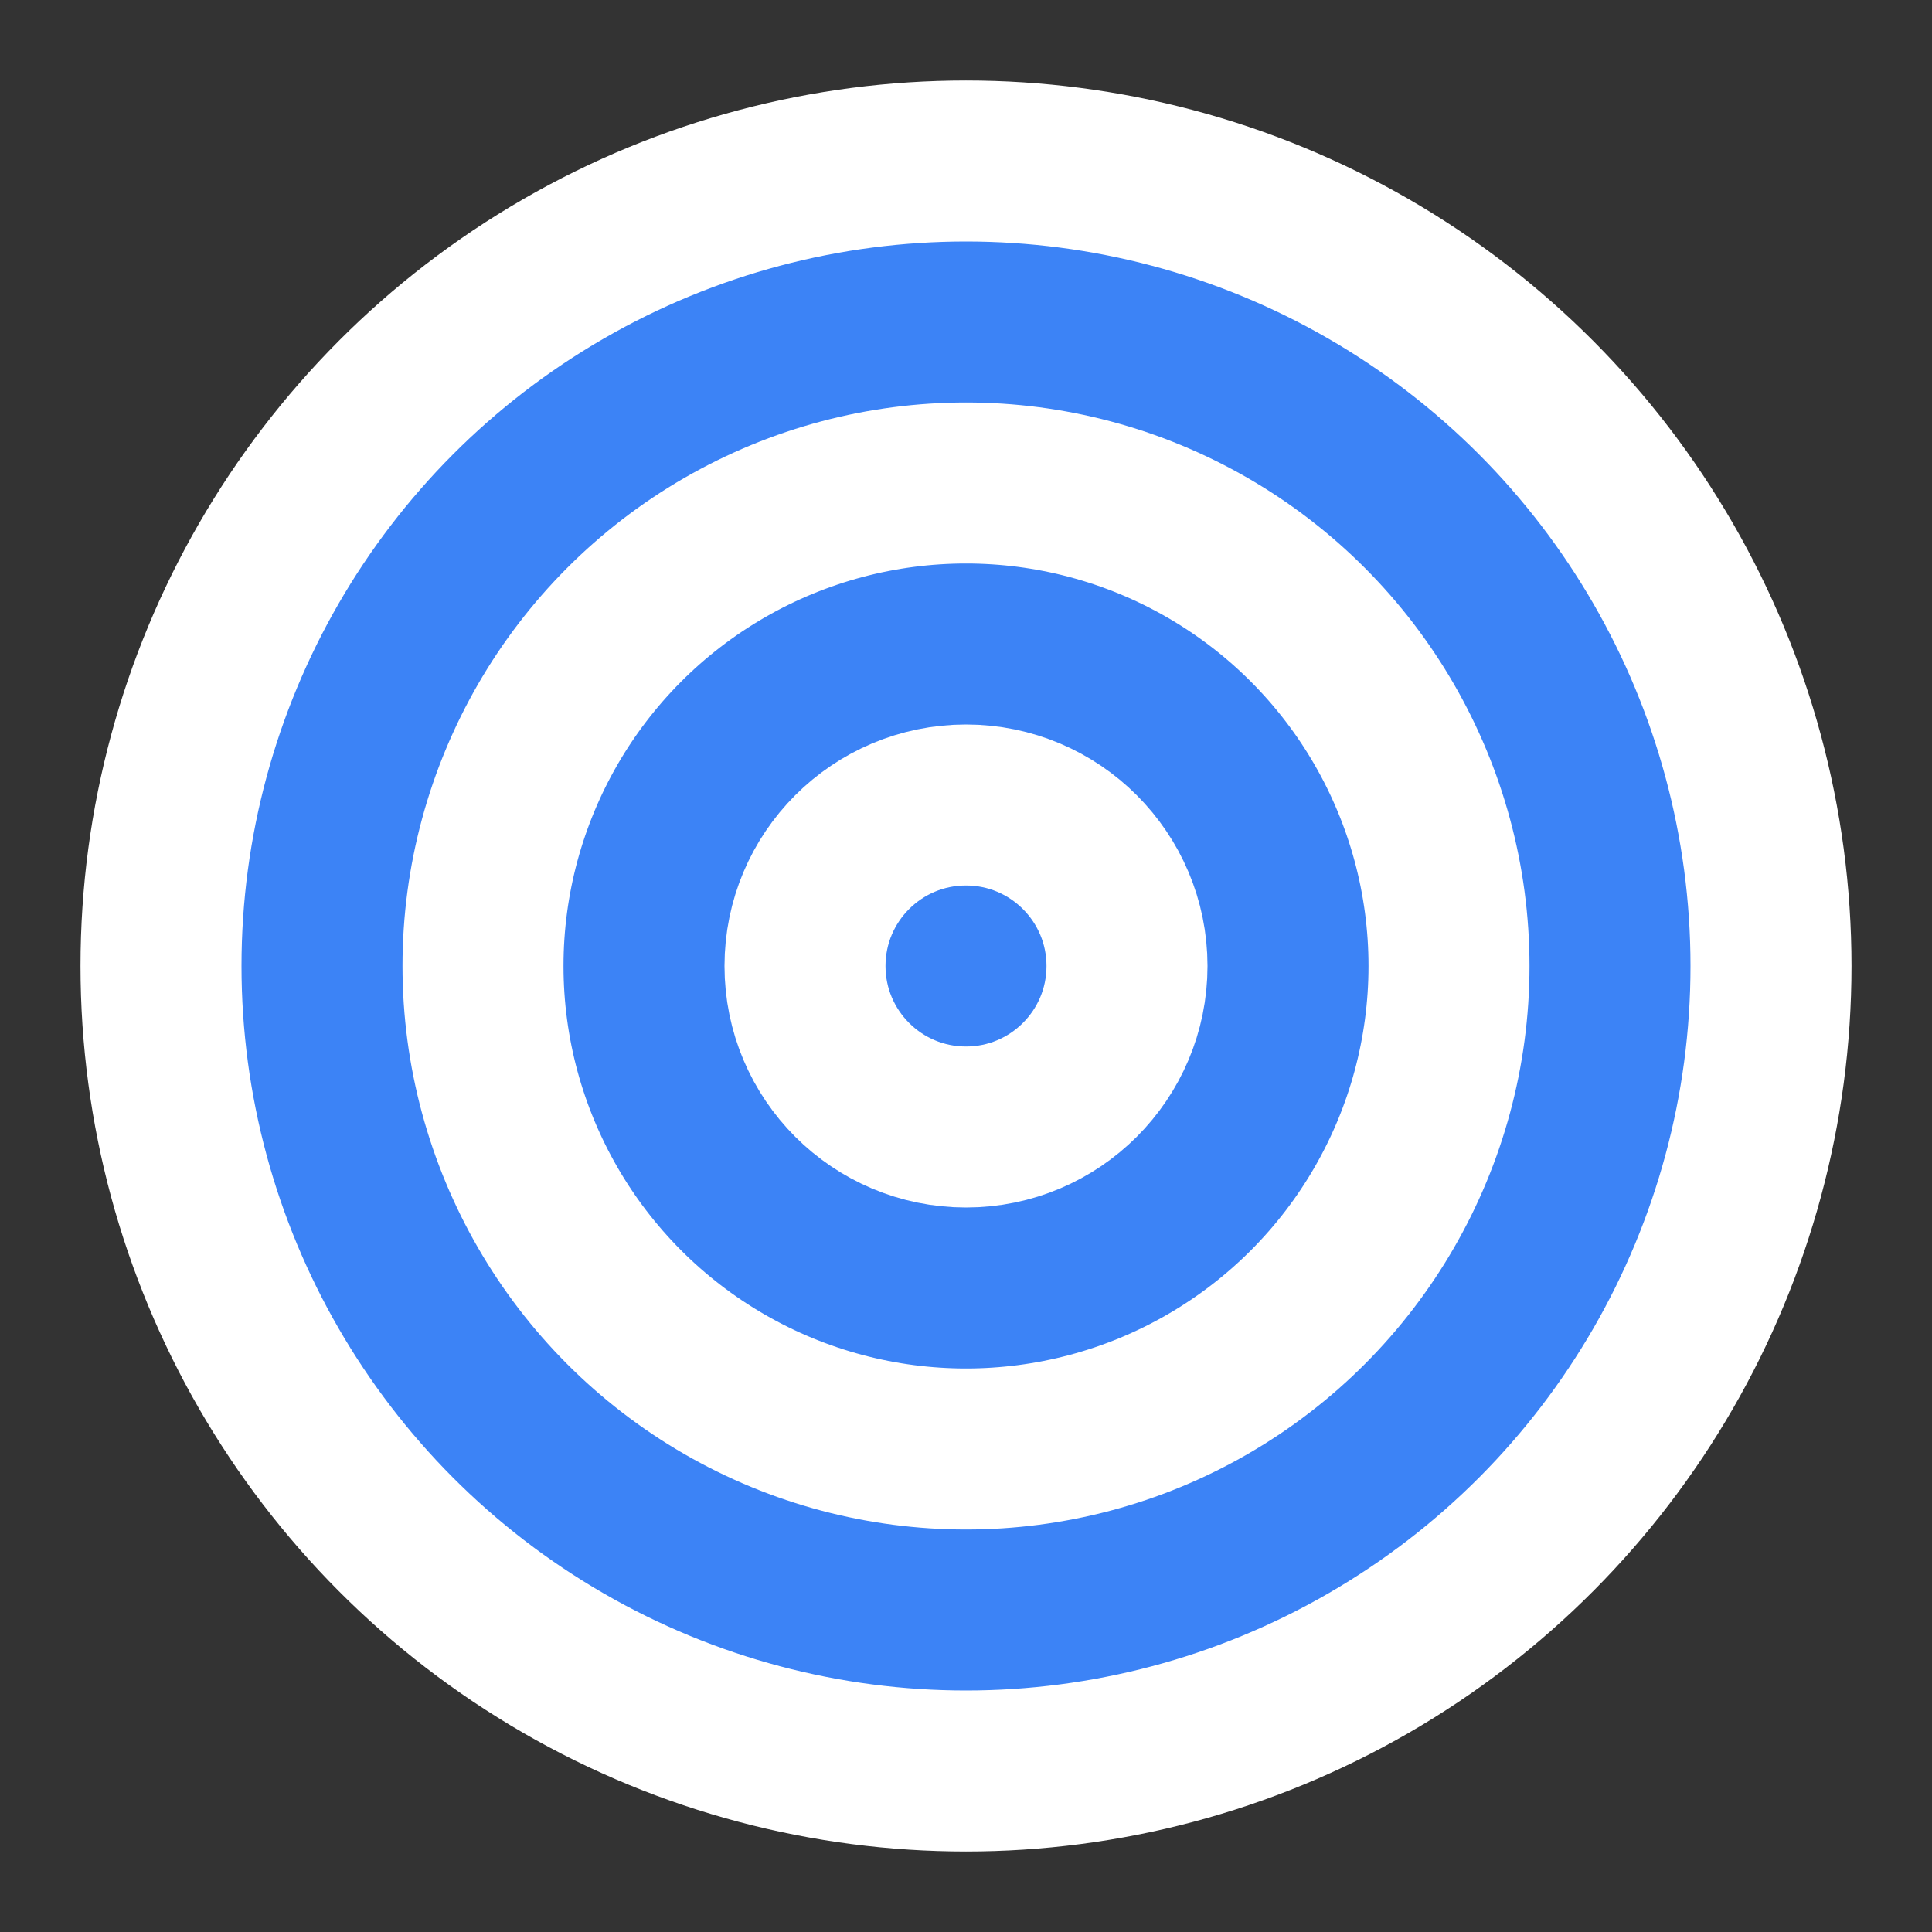
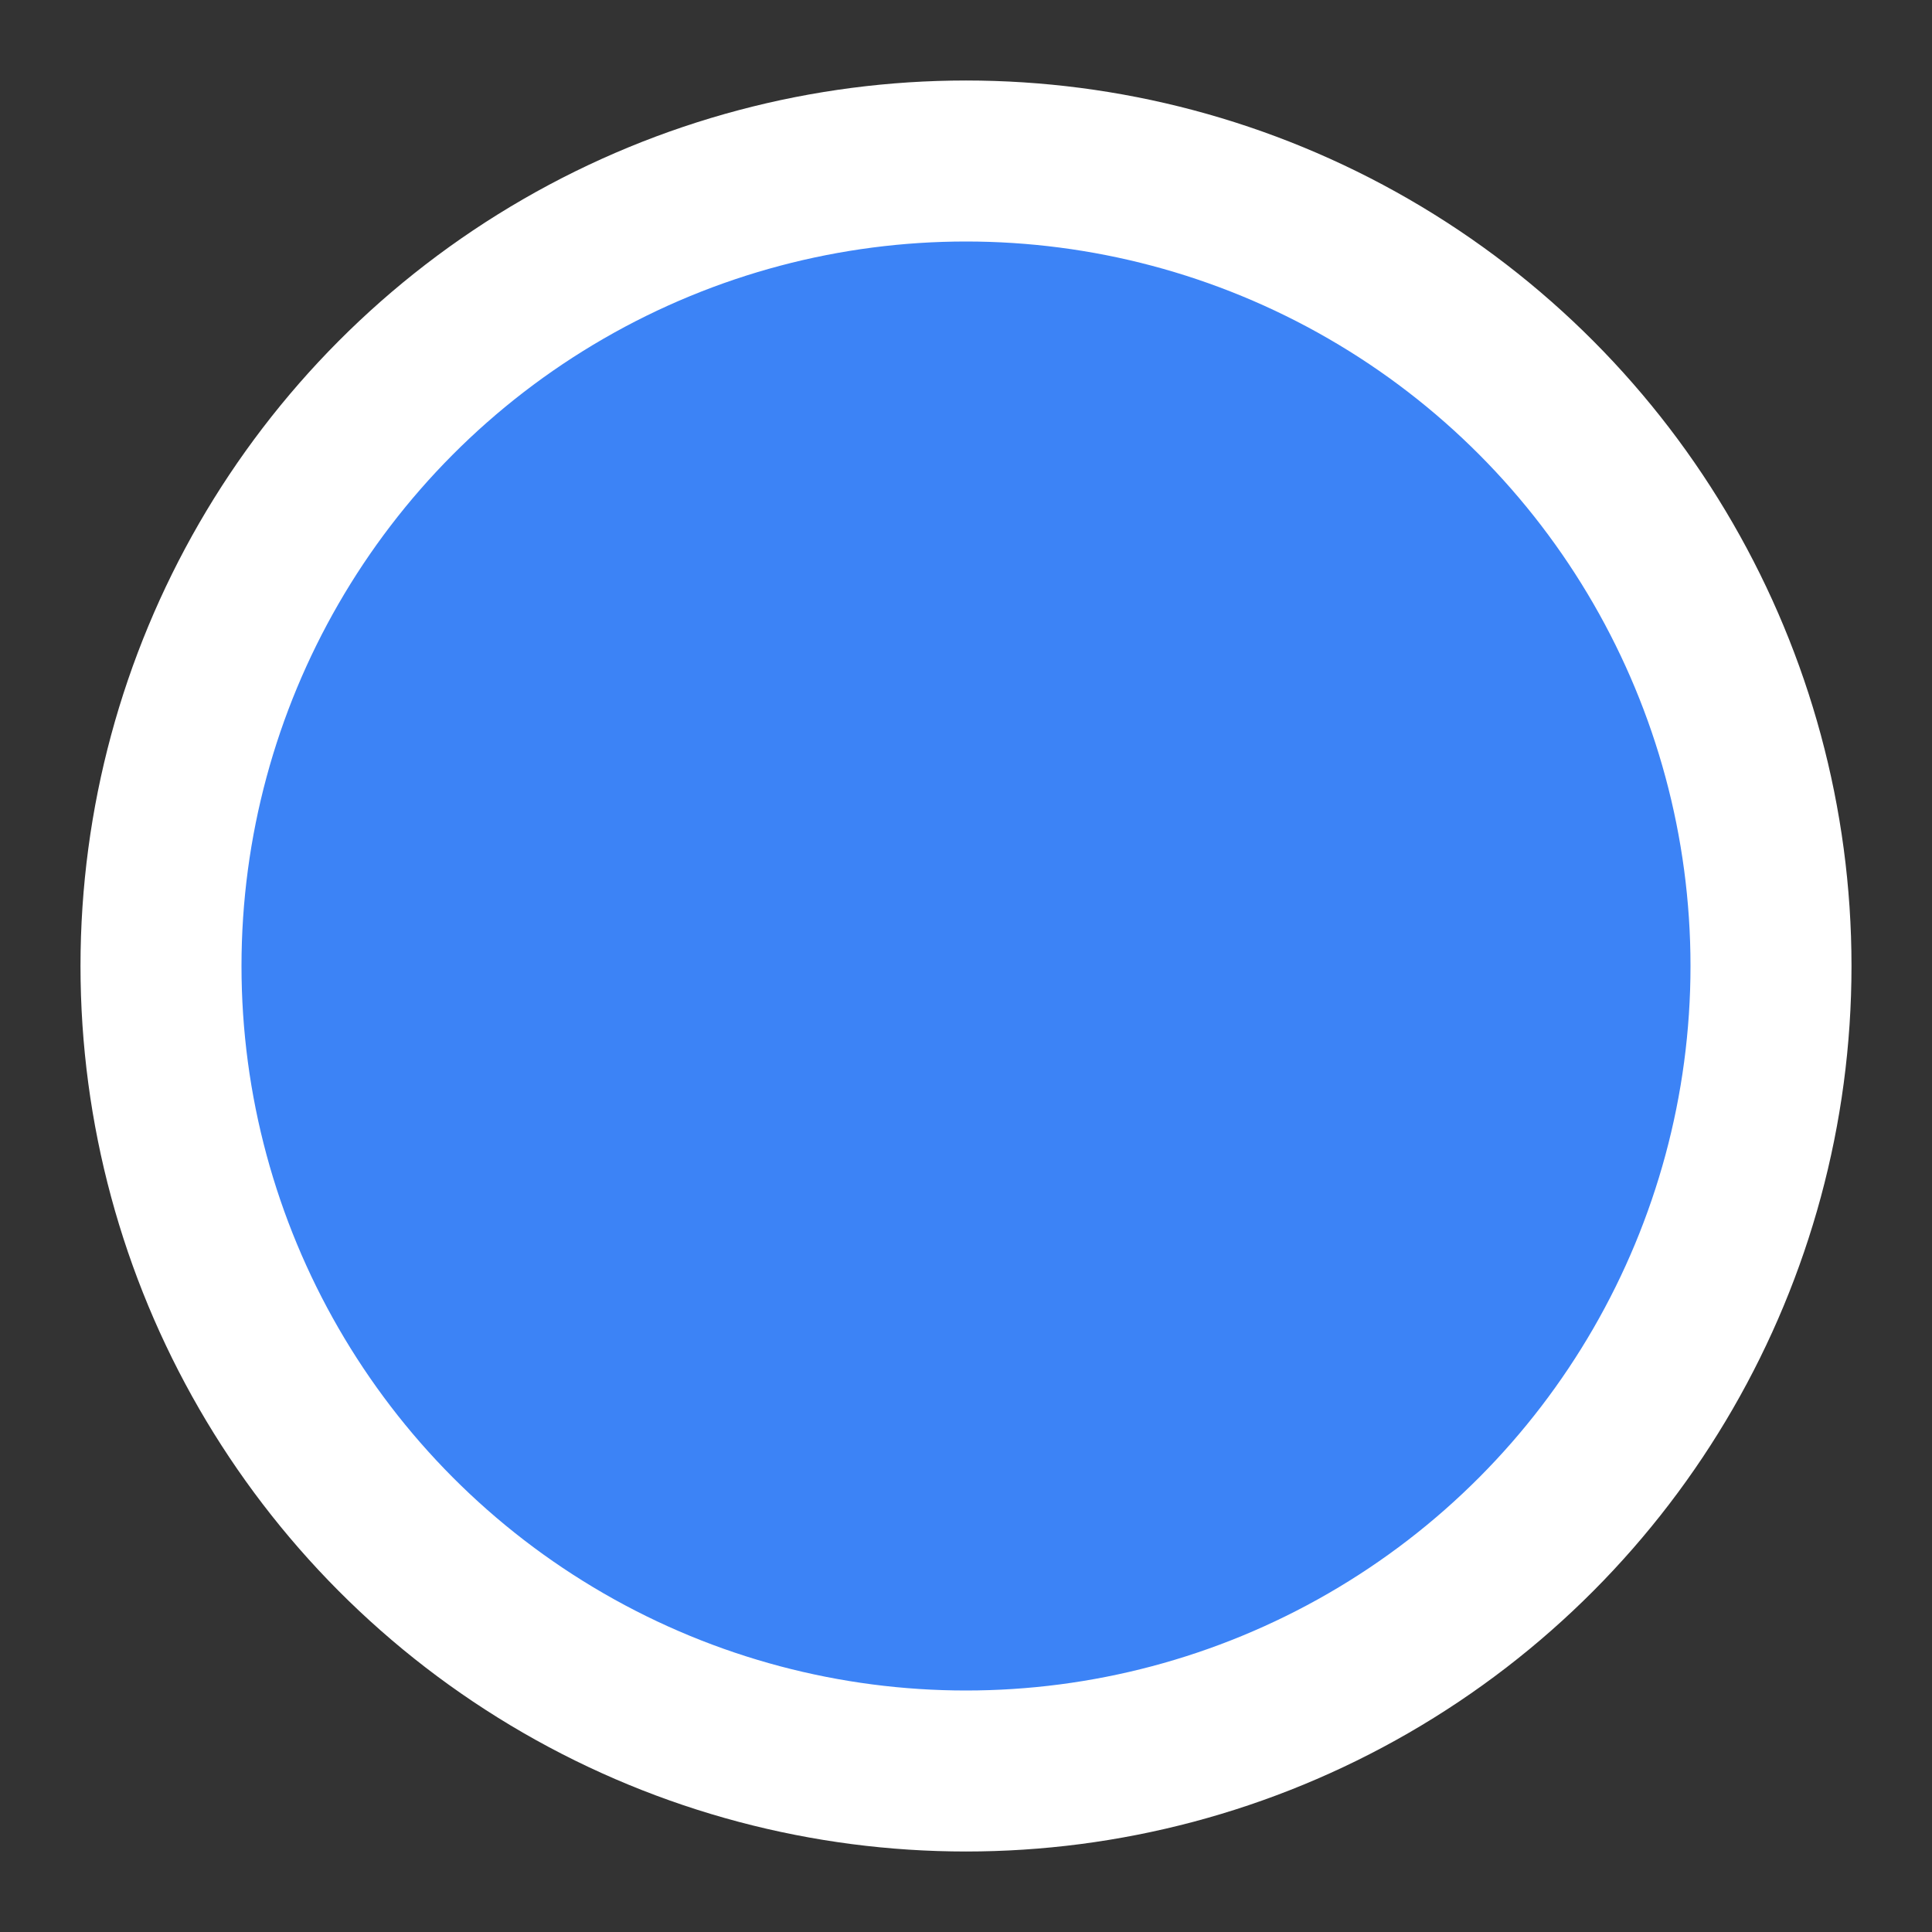
<svg xmlns="http://www.w3.org/2000/svg" width="120" height="120" viewBox="0 0 120 120" fill="none" stroke="currentColor" stroke-width="2" stroke-linecap="round" stroke-linejoin="round">
  <rect x="0" y="0" width="120" height="120" fill="#333333" stroke="none" />
  <circle cx="60" cy="60" r="50" fill="rgb(60, 131, 246)" stroke="#FFFFFF" stroke-width="10" />
-   <circle cx="60" cy="60" r="30" fill="rgb(60, 131, 246)" stroke="#FFFFFF" stroke-width="10" />
-   <circle cx="60" cy="60" r="10" fill="rgb(60, 131, 246)" stroke="#FFFFFF" stroke-width="10" />
</svg>